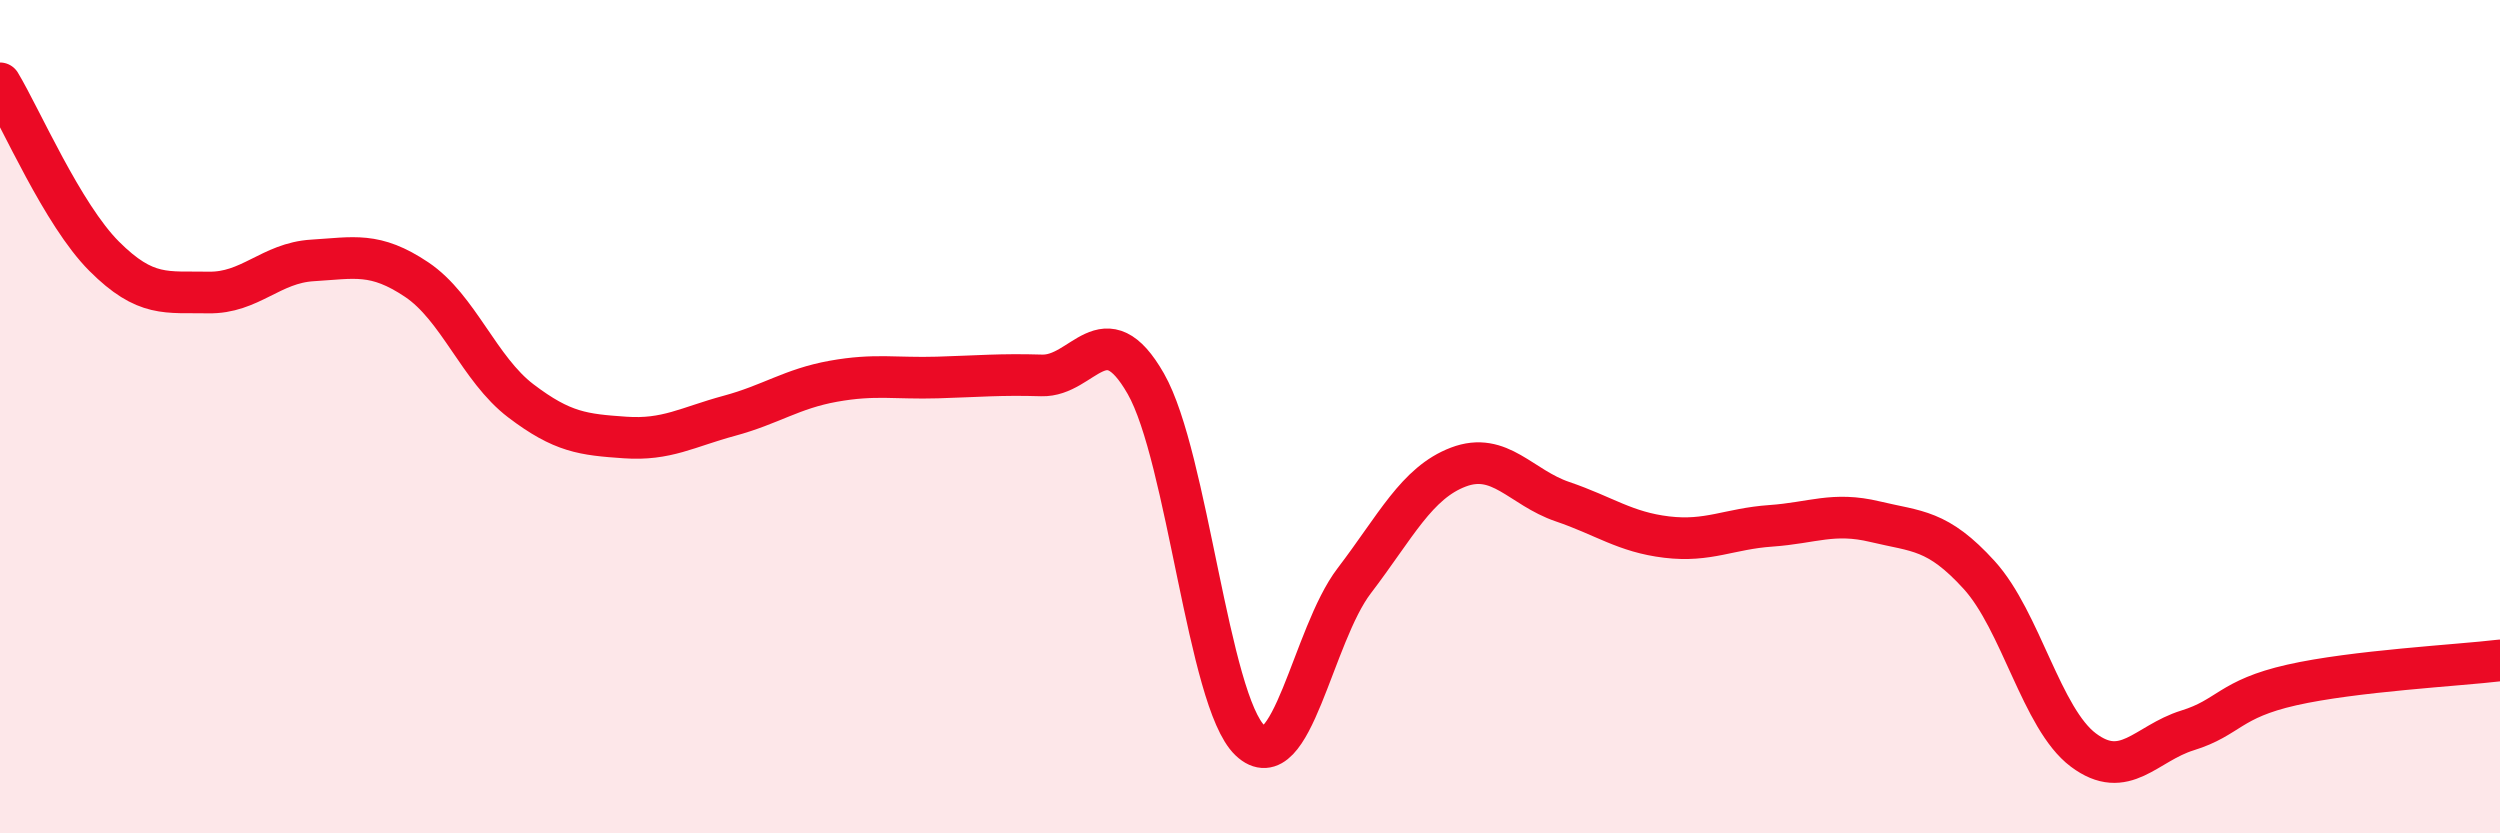
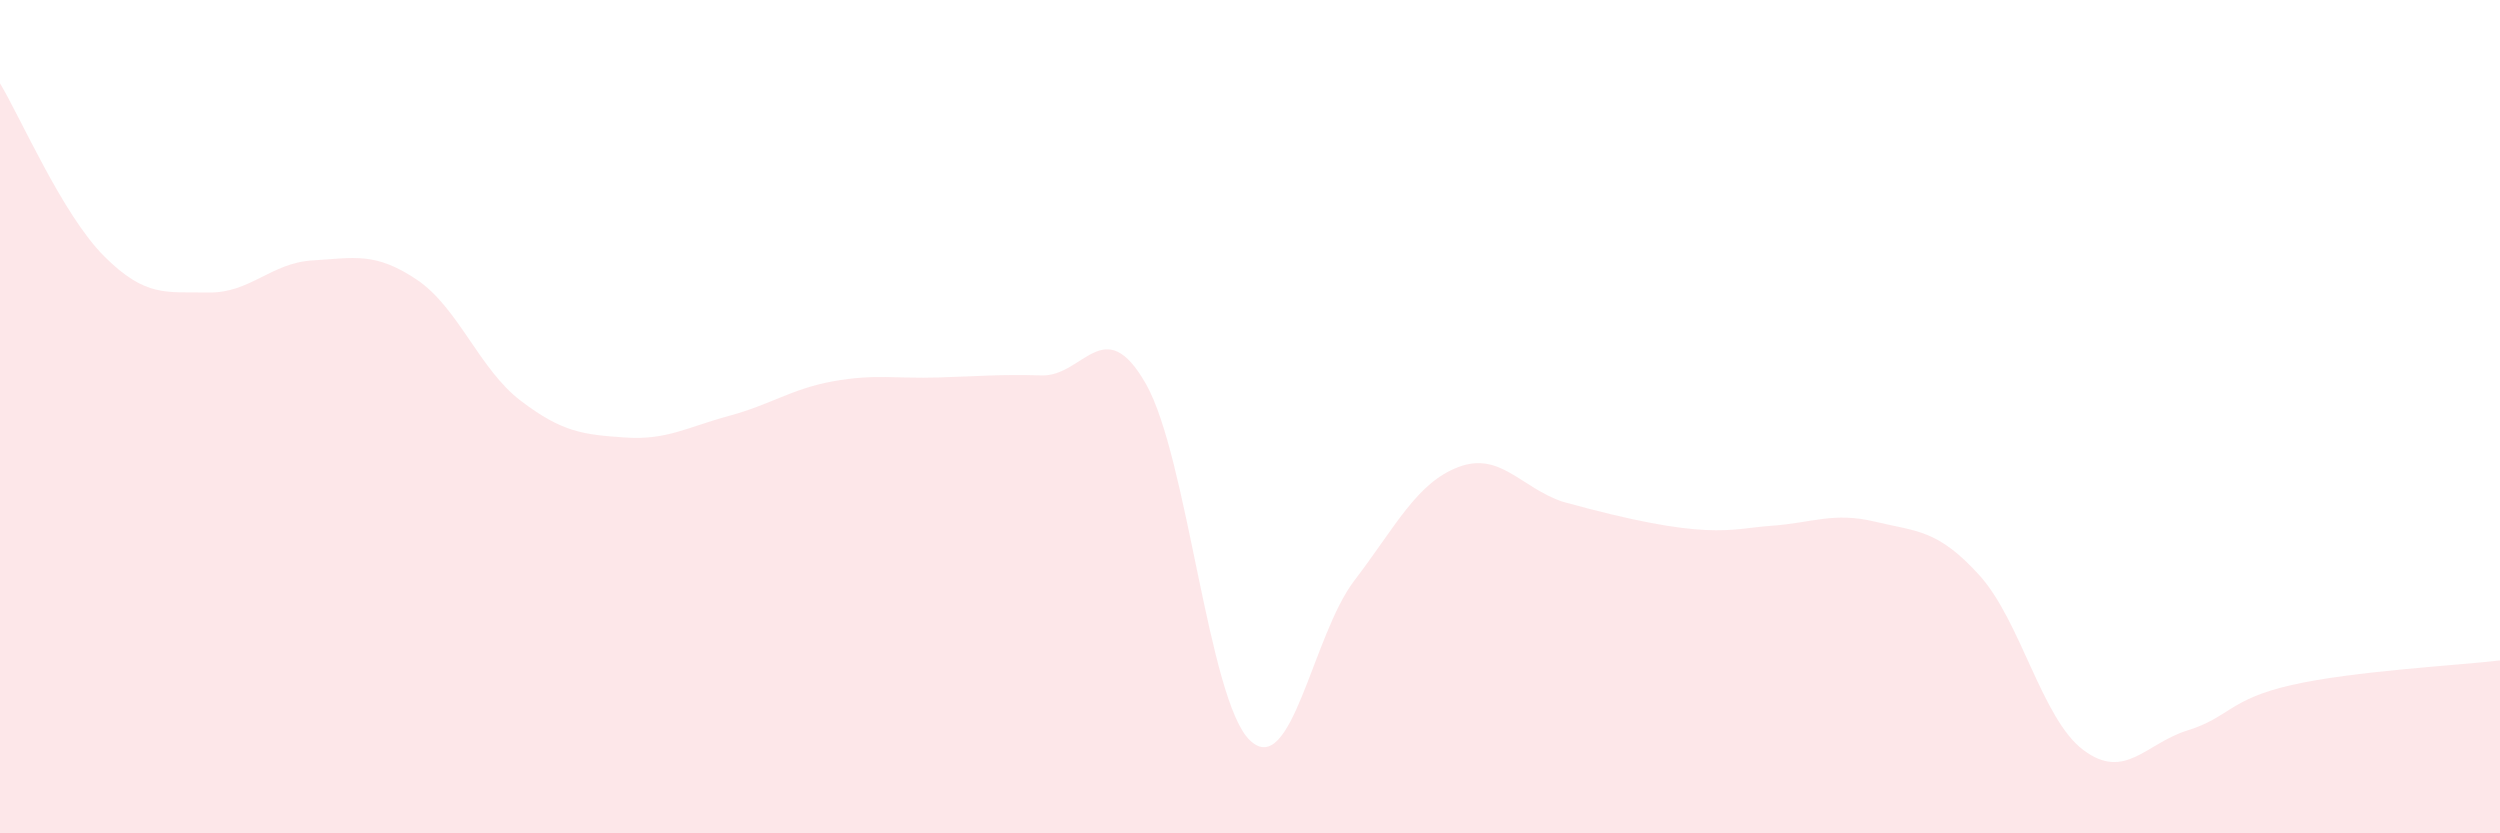
<svg xmlns="http://www.w3.org/2000/svg" width="60" height="20" viewBox="0 0 60 20">
-   <path d="M 0,2 C 0.5,2.83 1.5,5.15 2.5,6.15 C 3.5,7.15 4,7 5,7.02 C 6,7.04 6.5,6.31 7.5,6.25 C 8.5,6.19 9,6.04 10,6.71 C 11,7.38 11.5,8.86 12.5,9.62 C 13.5,10.38 14,10.43 15,10.5 C 16,10.57 16.5,10.25 17.5,9.98 C 18.5,9.71 19,9.33 20,9.15 C 21,8.97 21.5,9.09 22.5,9.06 C 23.5,9.03 24,8.98 25,9.01 C 26,9.04 26.5,7.46 27.5,9.21 C 28.5,10.96 29,16.82 30,17.77 C 31,18.72 31.5,15.25 32.5,13.94 C 33.5,12.63 34,11.59 35,11.21 C 36,10.83 36.5,11.7 37.5,12.04 C 38.5,12.38 39,12.77 40,12.89 C 41,13.01 41.5,12.69 42.5,12.62 C 43.5,12.55 44,12.28 45,12.52 C 46,12.76 46.5,12.7 47.5,13.8 C 48.5,14.9 49,17.25 50,18 C 51,18.75 51.5,17.84 52.5,17.53 C 53.5,17.22 53.5,16.78 55,16.44 C 56.5,16.1 59,15.97 60,15.85L60 20L0 20Z" fill="#EB0A25" opacity="0.1" stroke-linecap="round" stroke-linejoin="round" />
-   <path d="M 0,2 C 0.5,2.83 1.5,5.15 2.5,6.15 C 3.5,7.15 4,7 5,7.02 C 6,7.04 6.5,6.31 7.5,6.25 C 8.5,6.19 9,6.04 10,6.71 C 11,7.38 11.5,8.86 12.5,9.62 C 13.5,10.38 14,10.43 15,10.5 C 16,10.57 16.5,10.25 17.5,9.98 C 18.5,9.71 19,9.33 20,9.15 C 21,8.97 21.5,9.09 22.5,9.06 C 23.5,9.03 24,8.98 25,9.01 C 26,9.04 26.5,7.46 27.5,9.21 C 28.5,10.96 29,16.82 30,17.77 C 31,18.72 31.5,15.25 32.5,13.94 C 33.5,12.63 34,11.59 35,11.21 C 36,10.83 36.5,11.7 37.5,12.04 C 38.5,12.38 39,12.77 40,12.89 C 41,13.01 41.5,12.69 42.5,12.62 C 43.5,12.55 44,12.28 45,12.52 C 46,12.76 46.5,12.7 47.5,13.8 C 48.5,14.9 49,17.25 50,18 C 51,18.75 51.5,17.84 52.5,17.53 C 53.5,17.22 53.5,16.78 55,16.44 C 56.5,16.1 59,15.97 60,15.85" stroke="#EB0A25" stroke-width="1" fill="none" stroke-linecap="round" stroke-linejoin="round" />
+   <path d="M 0,2 C 0.5,2.83 1.5,5.15 2.5,6.15 C 3.5,7.15 4,7 5,7.02 C 6,7.04 6.5,6.31 7.5,6.25 C 8.5,6.19 9,6.04 10,6.71 C 11,7.38 11.5,8.86 12.5,9.62 C 13.5,10.38 14,10.43 15,10.5 C 16,10.57 16.5,10.25 17.5,9.98 C 18.5,9.71 19,9.33 20,9.15 C 21,8.97 21.5,9.09 22.5,9.06 C 23.5,9.03 24,8.98 25,9.01 C 26,9.04 26.5,7.46 27.5,9.21 C 28.5,10.96 29,16.82 30,17.77 C 31,18.72 31.5,15.25 32.5,13.94 C 33.5,12.63 34,11.59 35,11.21 C 36,10.83 36.5,11.7 37.5,12.04 C 41,13.01 41.5,12.69 42.5,12.62 C 43.5,12.55 44,12.28 45,12.52 C 46,12.76 46.5,12.7 47.5,13.8 C 48.5,14.9 49,17.25 50,18 C 51,18.75 51.5,17.84 52.5,17.53 C 53.5,17.22 53.5,16.78 55,16.44 C 56.5,16.1 59,15.97 60,15.85L60 20L0 20Z" fill="#EB0A25" opacity="0.1" stroke-linecap="round" stroke-linejoin="round" />
</svg>